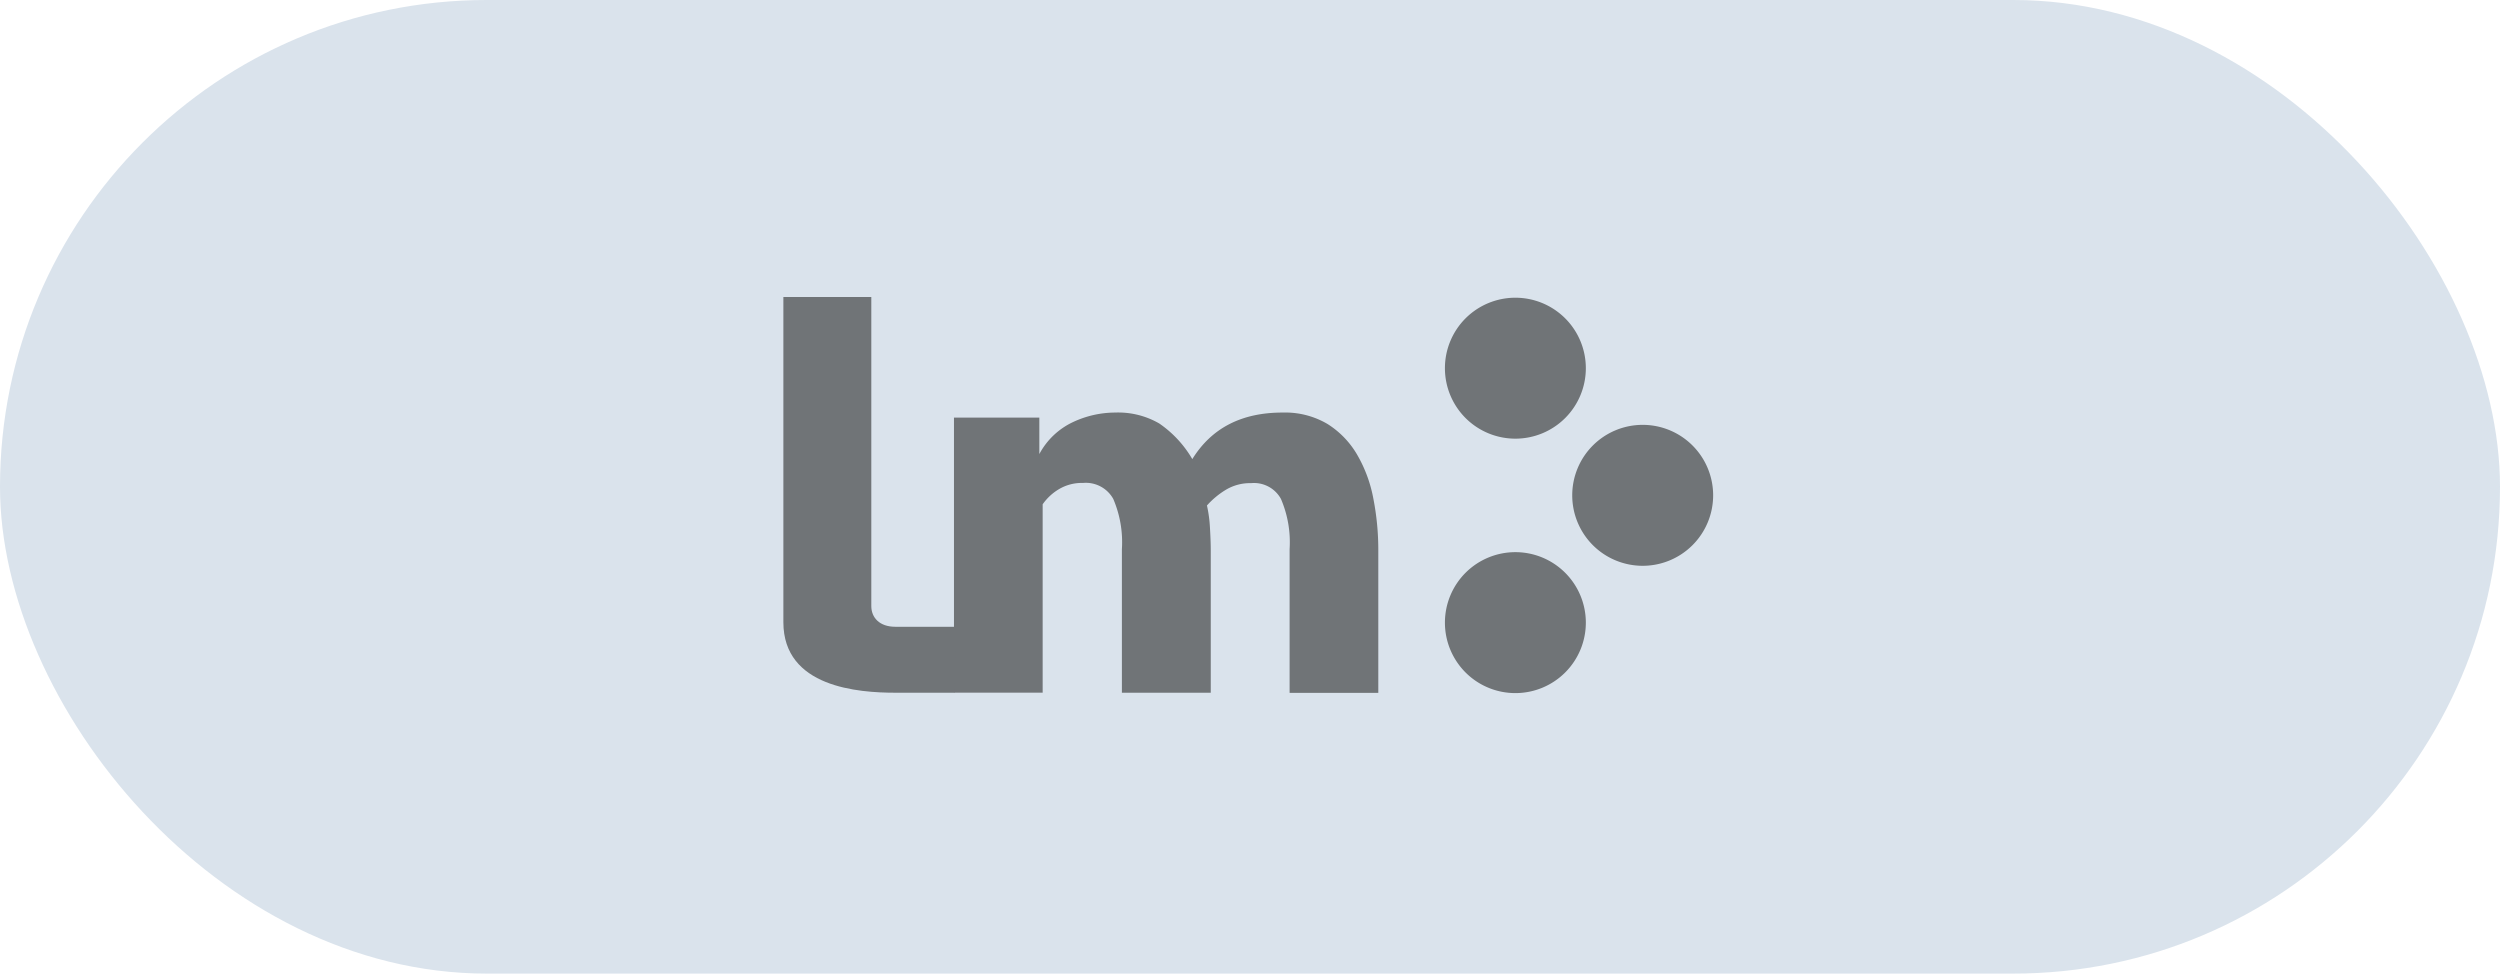
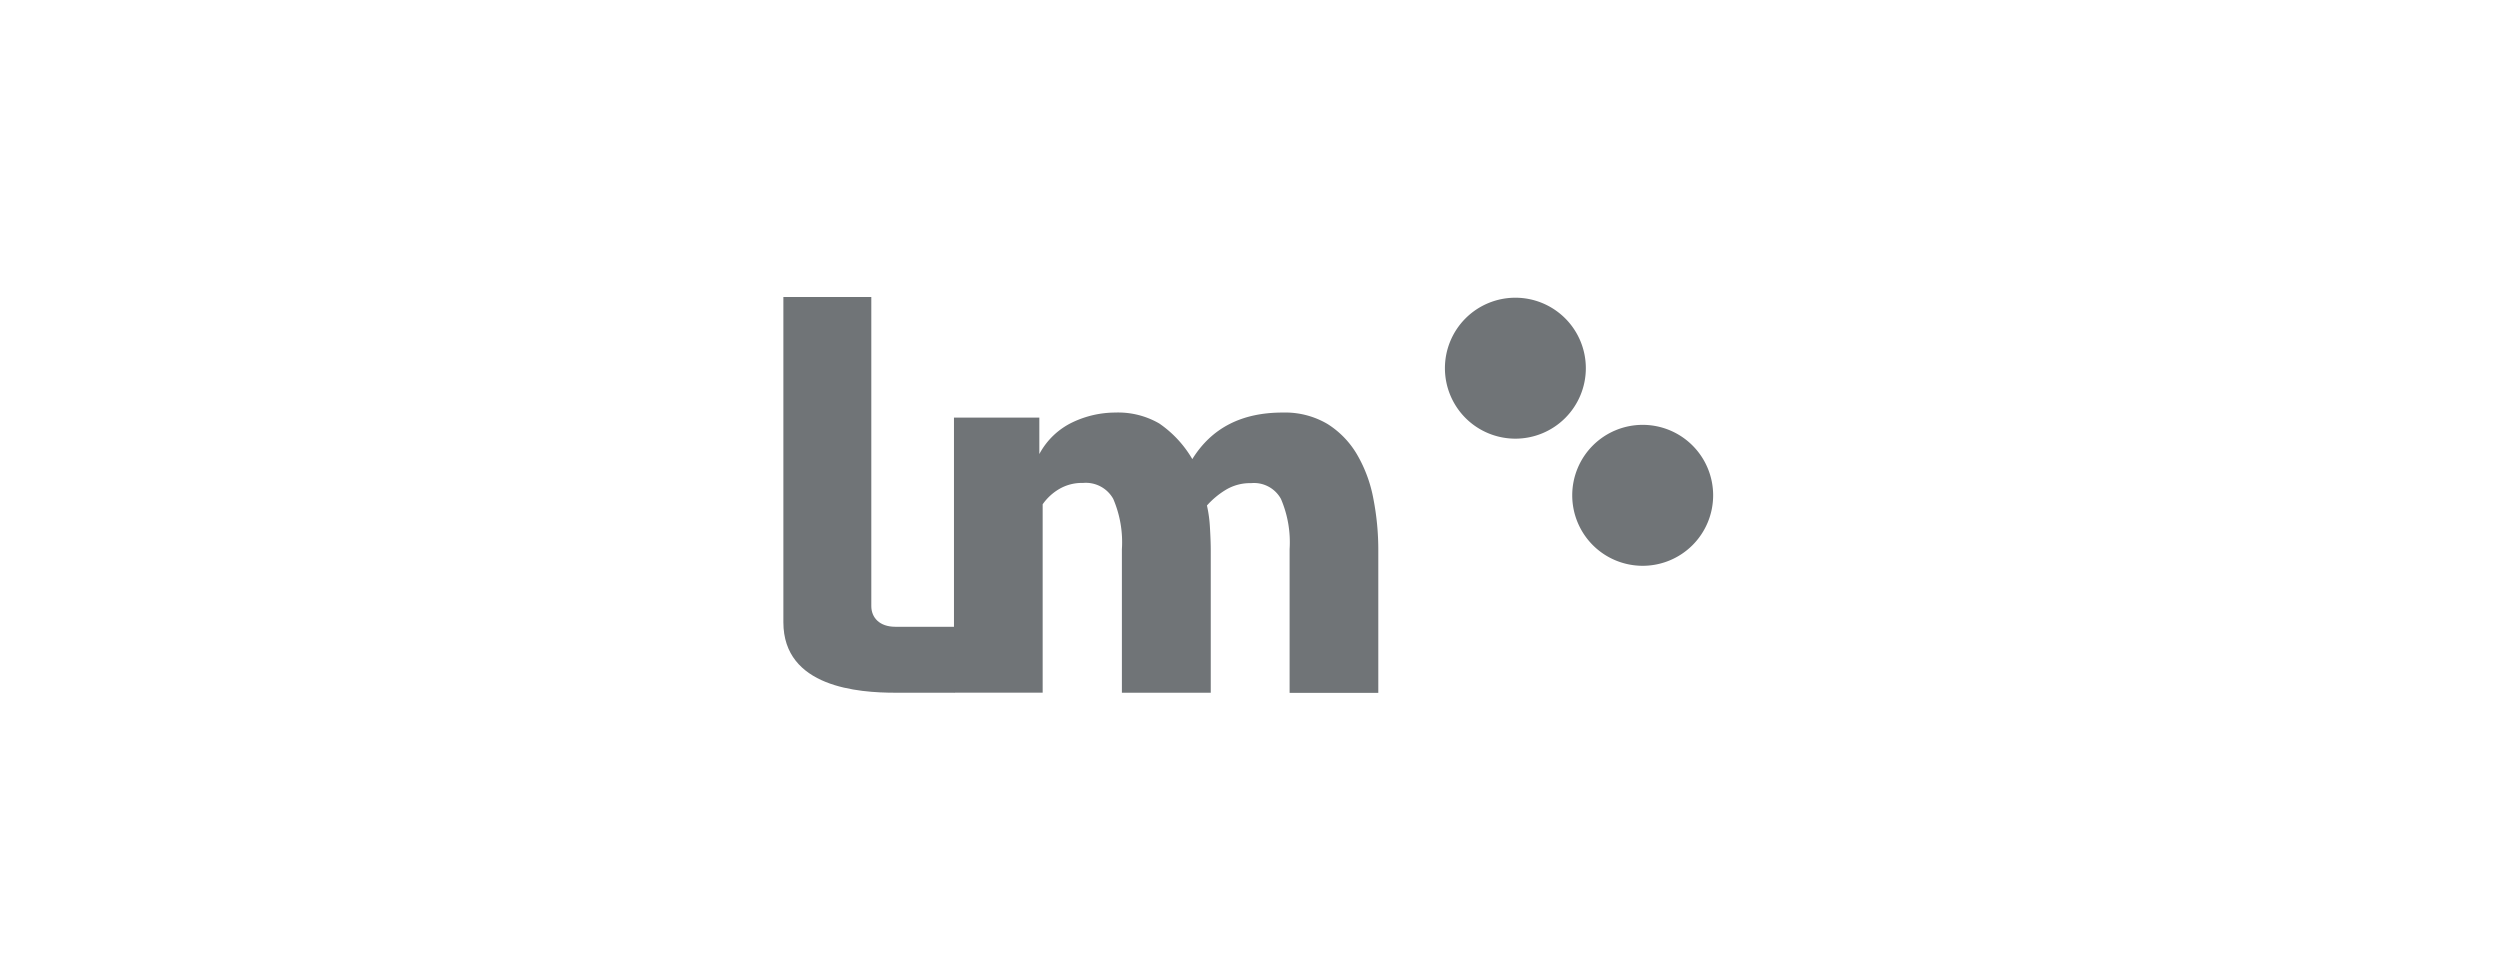
<svg xmlns="http://www.w3.org/2000/svg" width="303" height="118" viewBox="0 0 303 118">
  <g transform="translate(-461 -115)">
-     <rect width="303" height="118" rx="59" transform="translate(461 115)" fill="#dae3ec" />
    <g transform="translate(555.945 151)">
      <path d="M219.52,132.813a5.712,5.712,0,0,0-3.08.815,10.031,10.031,0,0,0-2.275,1.894,15.843,15.843,0,0,1,.362,2.648c.06,1,.1,1.955.1,2.852v17.192h-10.77v-17.4a13.338,13.338,0,0,0-1.047-6.09,3.8,3.8,0,0,0-3.664-1.935,5.426,5.426,0,0,0-2.919.754,6.392,6.392,0,0,0-1.973,1.833v22.834h-10.75V124.869h10.347v4.42a8.9,8.9,0,0,1,4.066-3.87,12.092,12.092,0,0,1,5.133-1.161,9.929,9.929,0,0,1,5.335,1.324,13.418,13.418,0,0,1,4.006,4.318q3.5-5.653,10.951-5.642a10.085,10.085,0,0,1,5.435,1.385,10.832,10.832,0,0,1,3.583,3.707,16.619,16.619,0,0,1,1.973,5.337,32.4,32.4,0,0,1,.6,6.355v17.192h-10.75V140.819a13.338,13.338,0,0,0-1.047-6.09,3.723,3.723,0,0,0-3.624-1.915" transform="translate(-162.828 -110.256)" fill="#707477" />
      <path d="M10.657,37.452c0,1.412,1.005,2.513,2.914,2.513h7.41l-.25,7.993h-7.16C9.128,47.958,0,47.32,0,39.415V0H10.657Z" fill="#707477" />
-       <path d="M714.046,276.94a8.541,8.541,0,1,1,0,12.079,8.55,8.55,0,0,1,0-12.079" transform="translate(-631.368 -243.517)" fill="#707477" />
      <path d="M714.046,3.268a8.541,8.541,0,1,1,0,12.079,8.55,8.55,0,0,1,0-12.079" transform="translate(-631.368 -0.683)" fill="#707477" />
      <path d="M850.853,140.015a8.541,8.541,0,1,1,0,12.079,8.55,8.55,0,0,1,0-12.079" transform="translate(-752.745 -122.021)" fill="#707477" />
    </g>
  </g>
</svg>